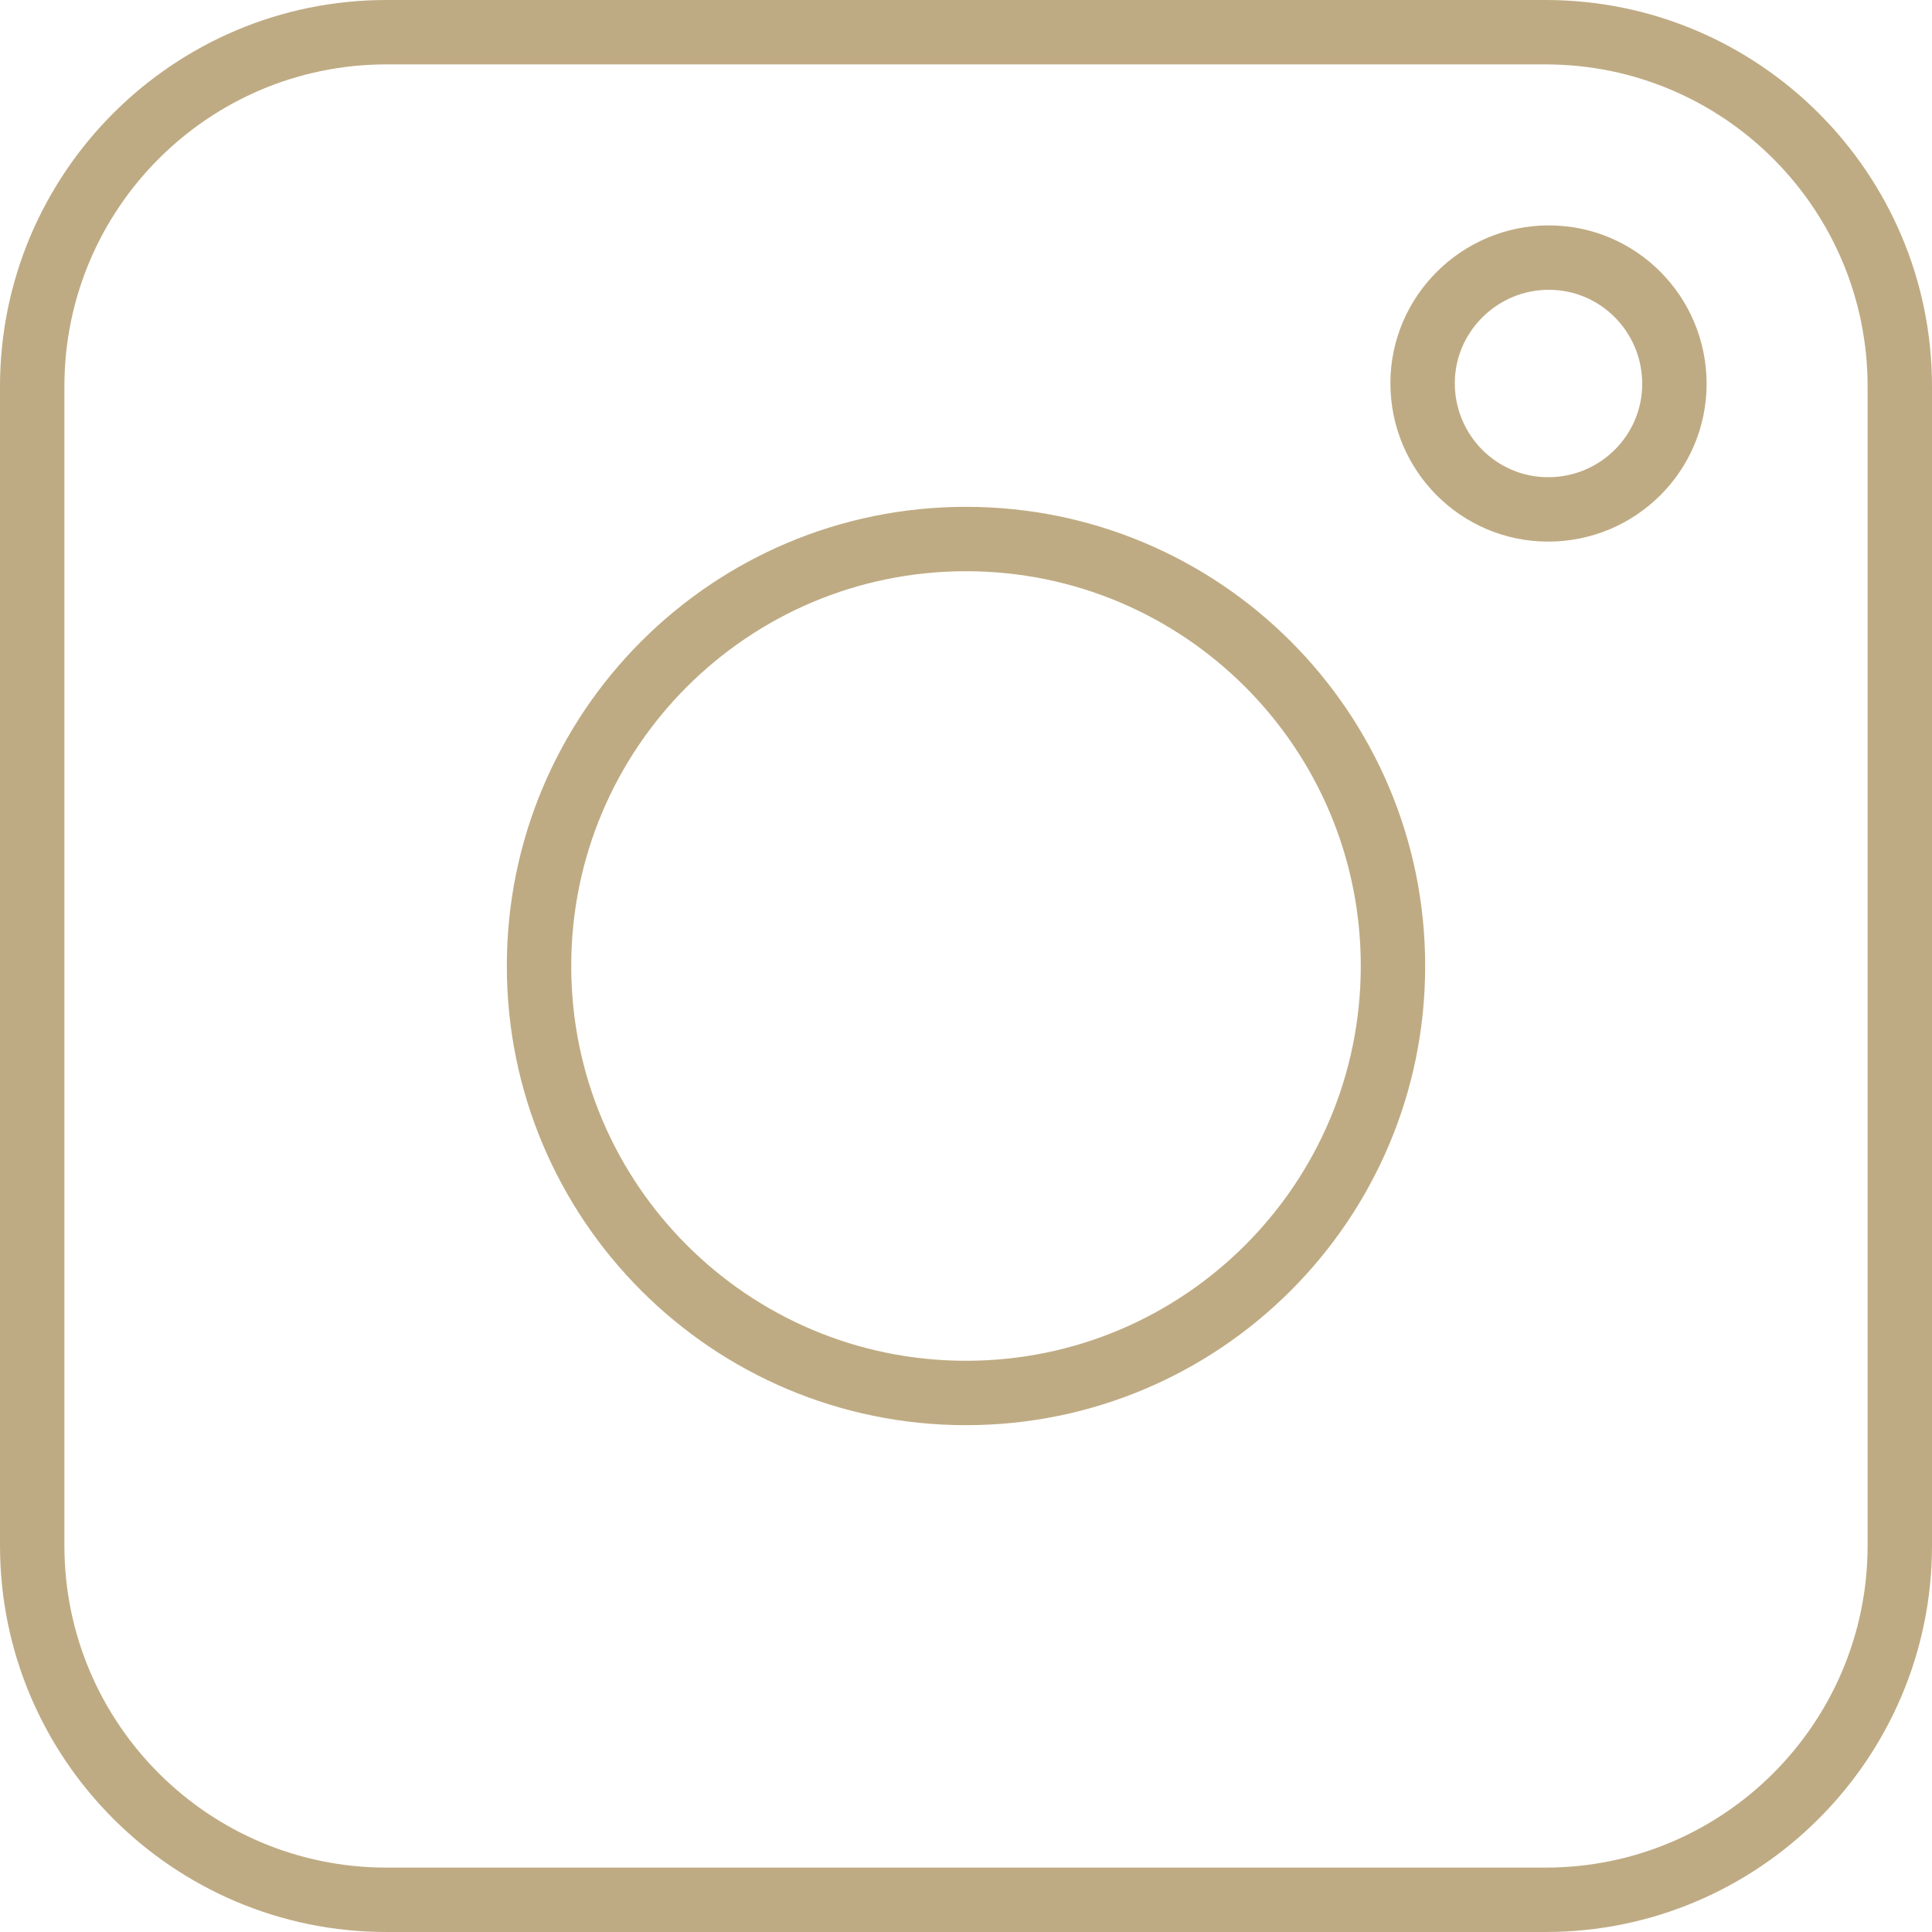
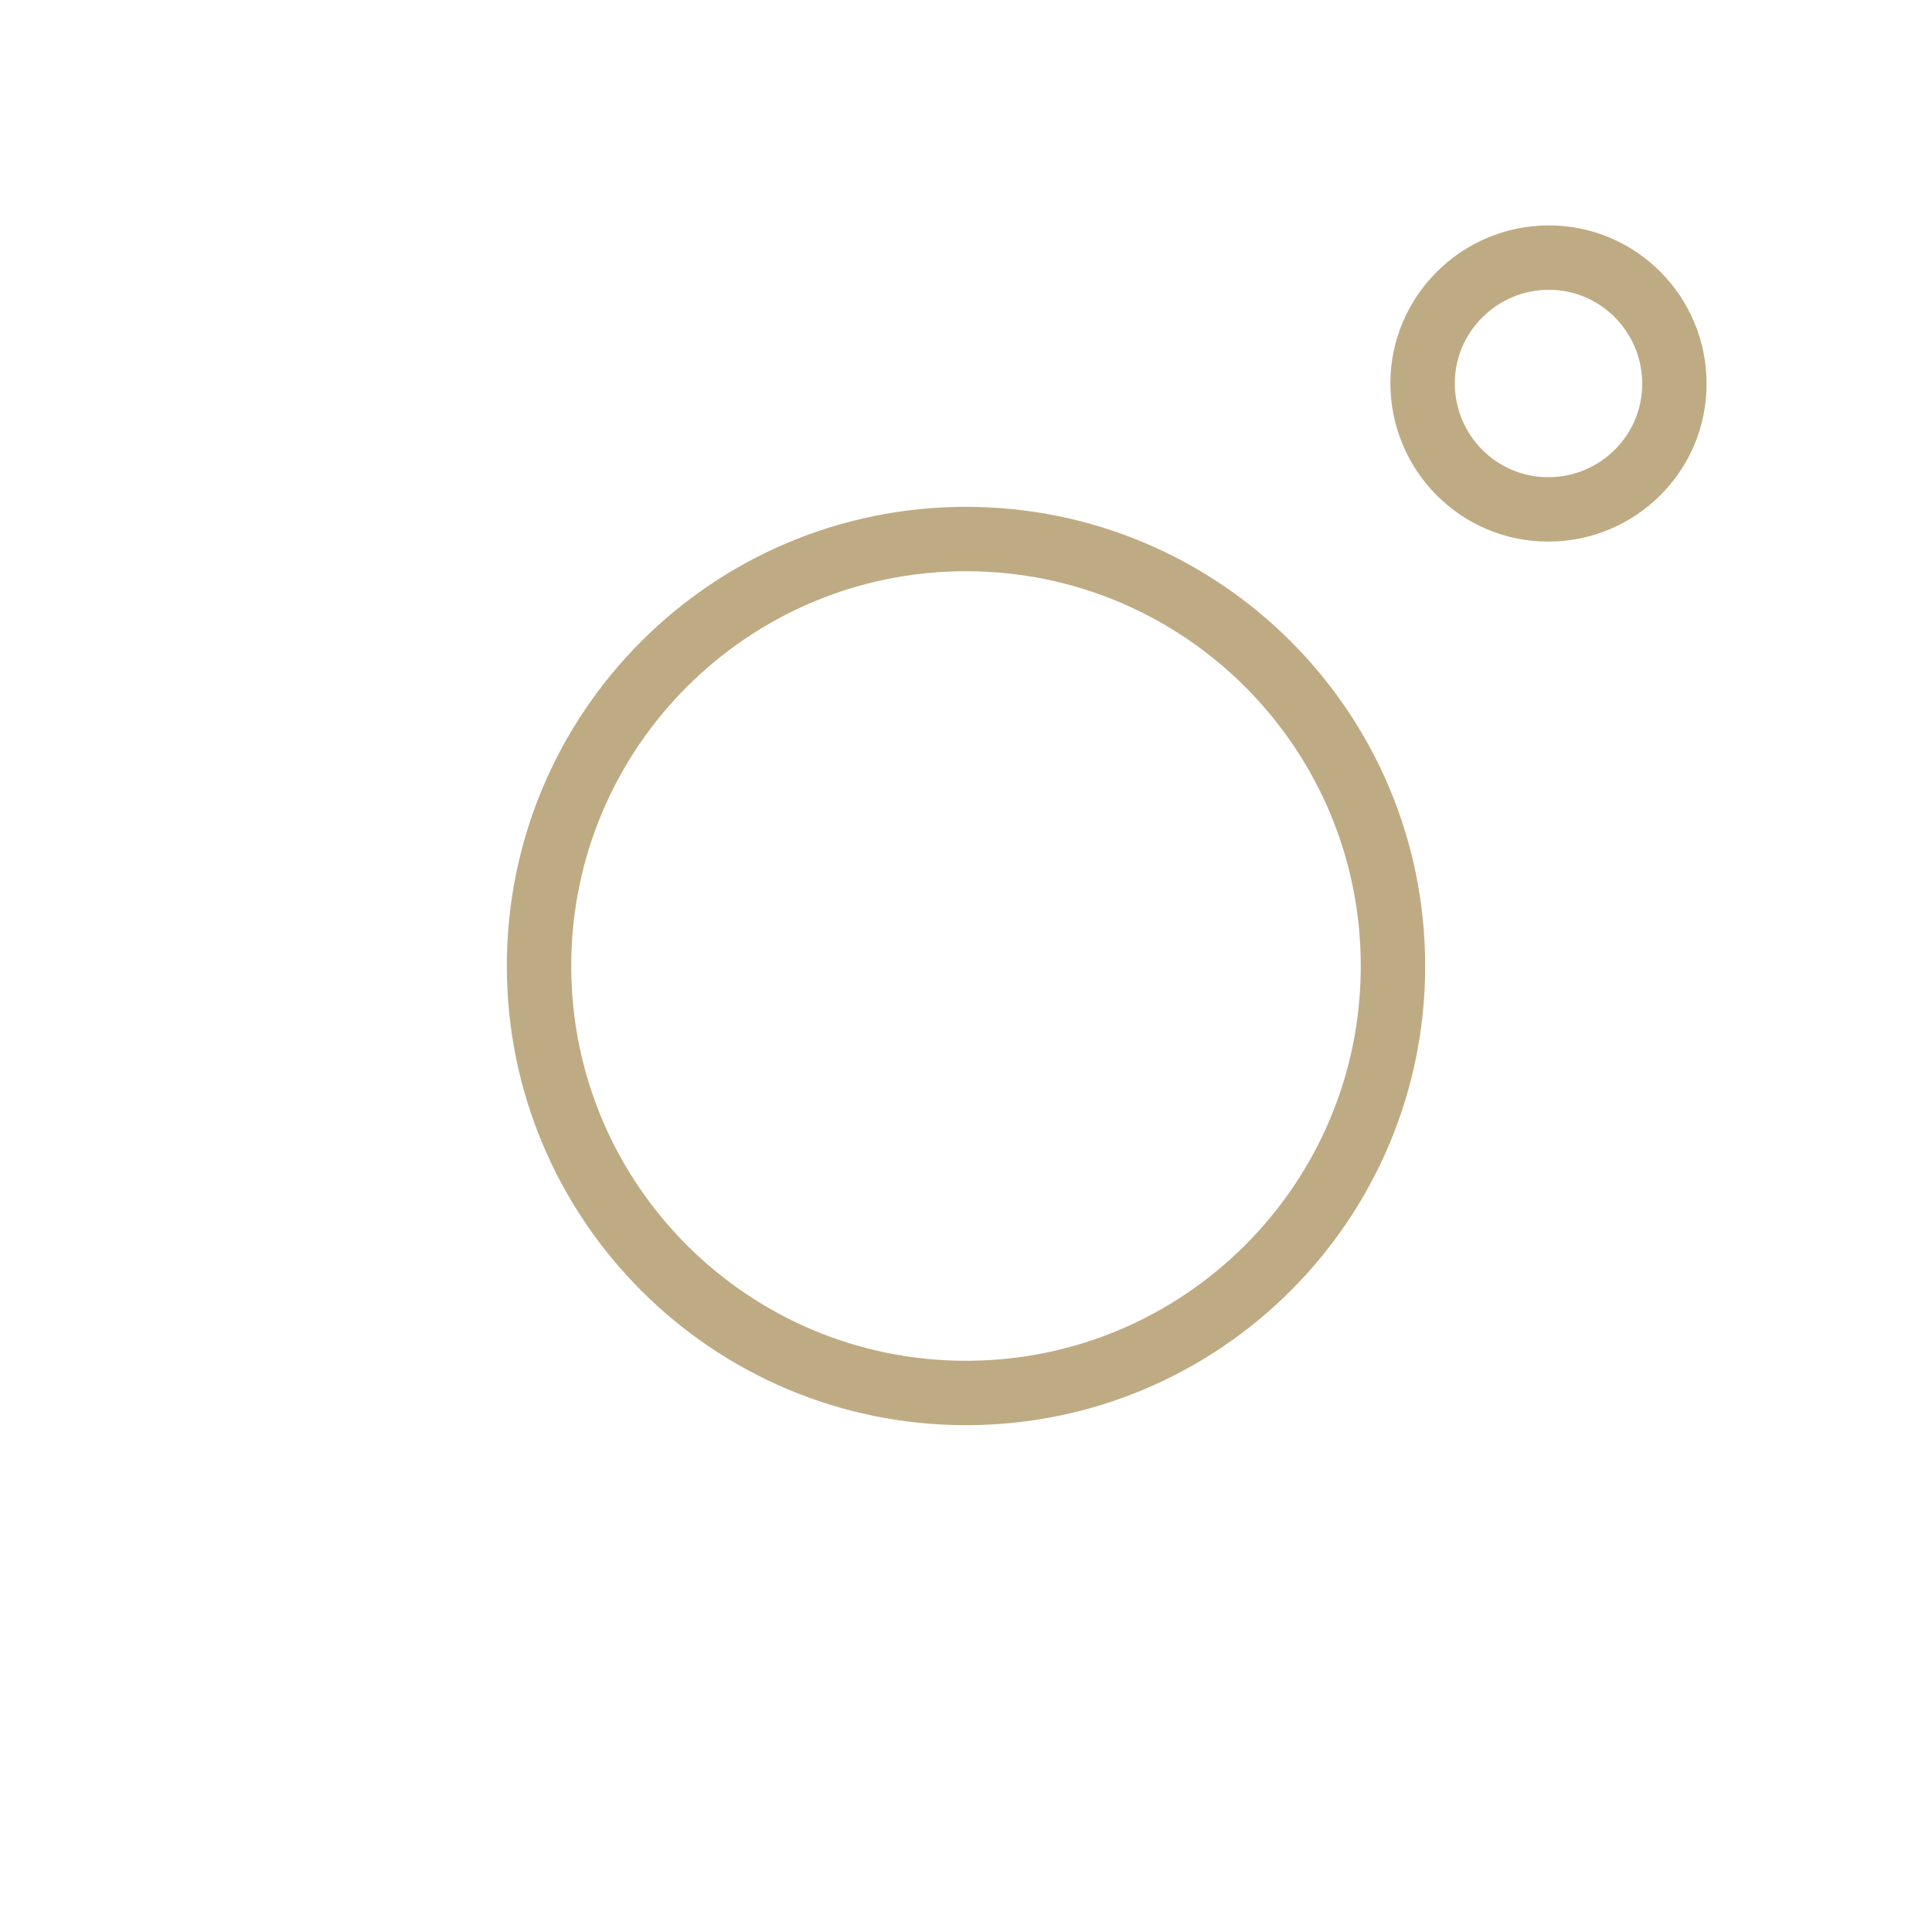
<svg xmlns="http://www.w3.org/2000/svg" width="30" height="30" viewBox="0 0 30 30" fill="none">
-   <path d="M24 1C26.76 1 29 3.24 29 6V24C29 26.76 26.76 29 24 29H6C3.24 29 1 26.76 1 24V6C1 3.24 3.24 1 6 1H24ZM24 0H6C2.69 0 0 2.69 0 6V24C0 27.31 2.69 30 6 30H24C27.31 30 30 27.31 30 24V6C30 2.69 27.31 0 24 0Z" fill="#BFAB83" />
  <path d="M15 21.63C18.662 21.63 21.63 18.662 21.63 15C21.63 11.338 18.662 8.37 15 8.37C11.338 8.37 8.37 11.338 8.37 15C8.37 18.662 11.338 21.63 15 21.63Z" stroke="#BFAB83" stroke-miterlimit="10" />
  <path d="M22.09 5.95C22.09 7.03 22.96 7.91 24.04 7.91C25.12 7.91 26 7.04 26 5.96C26 4.88 25.13 4 24.05 4C22.97 4 22.09 4.88 22.09 5.95Z" stroke="#BFAB83" stroke-miterlimit="10" />
</svg>